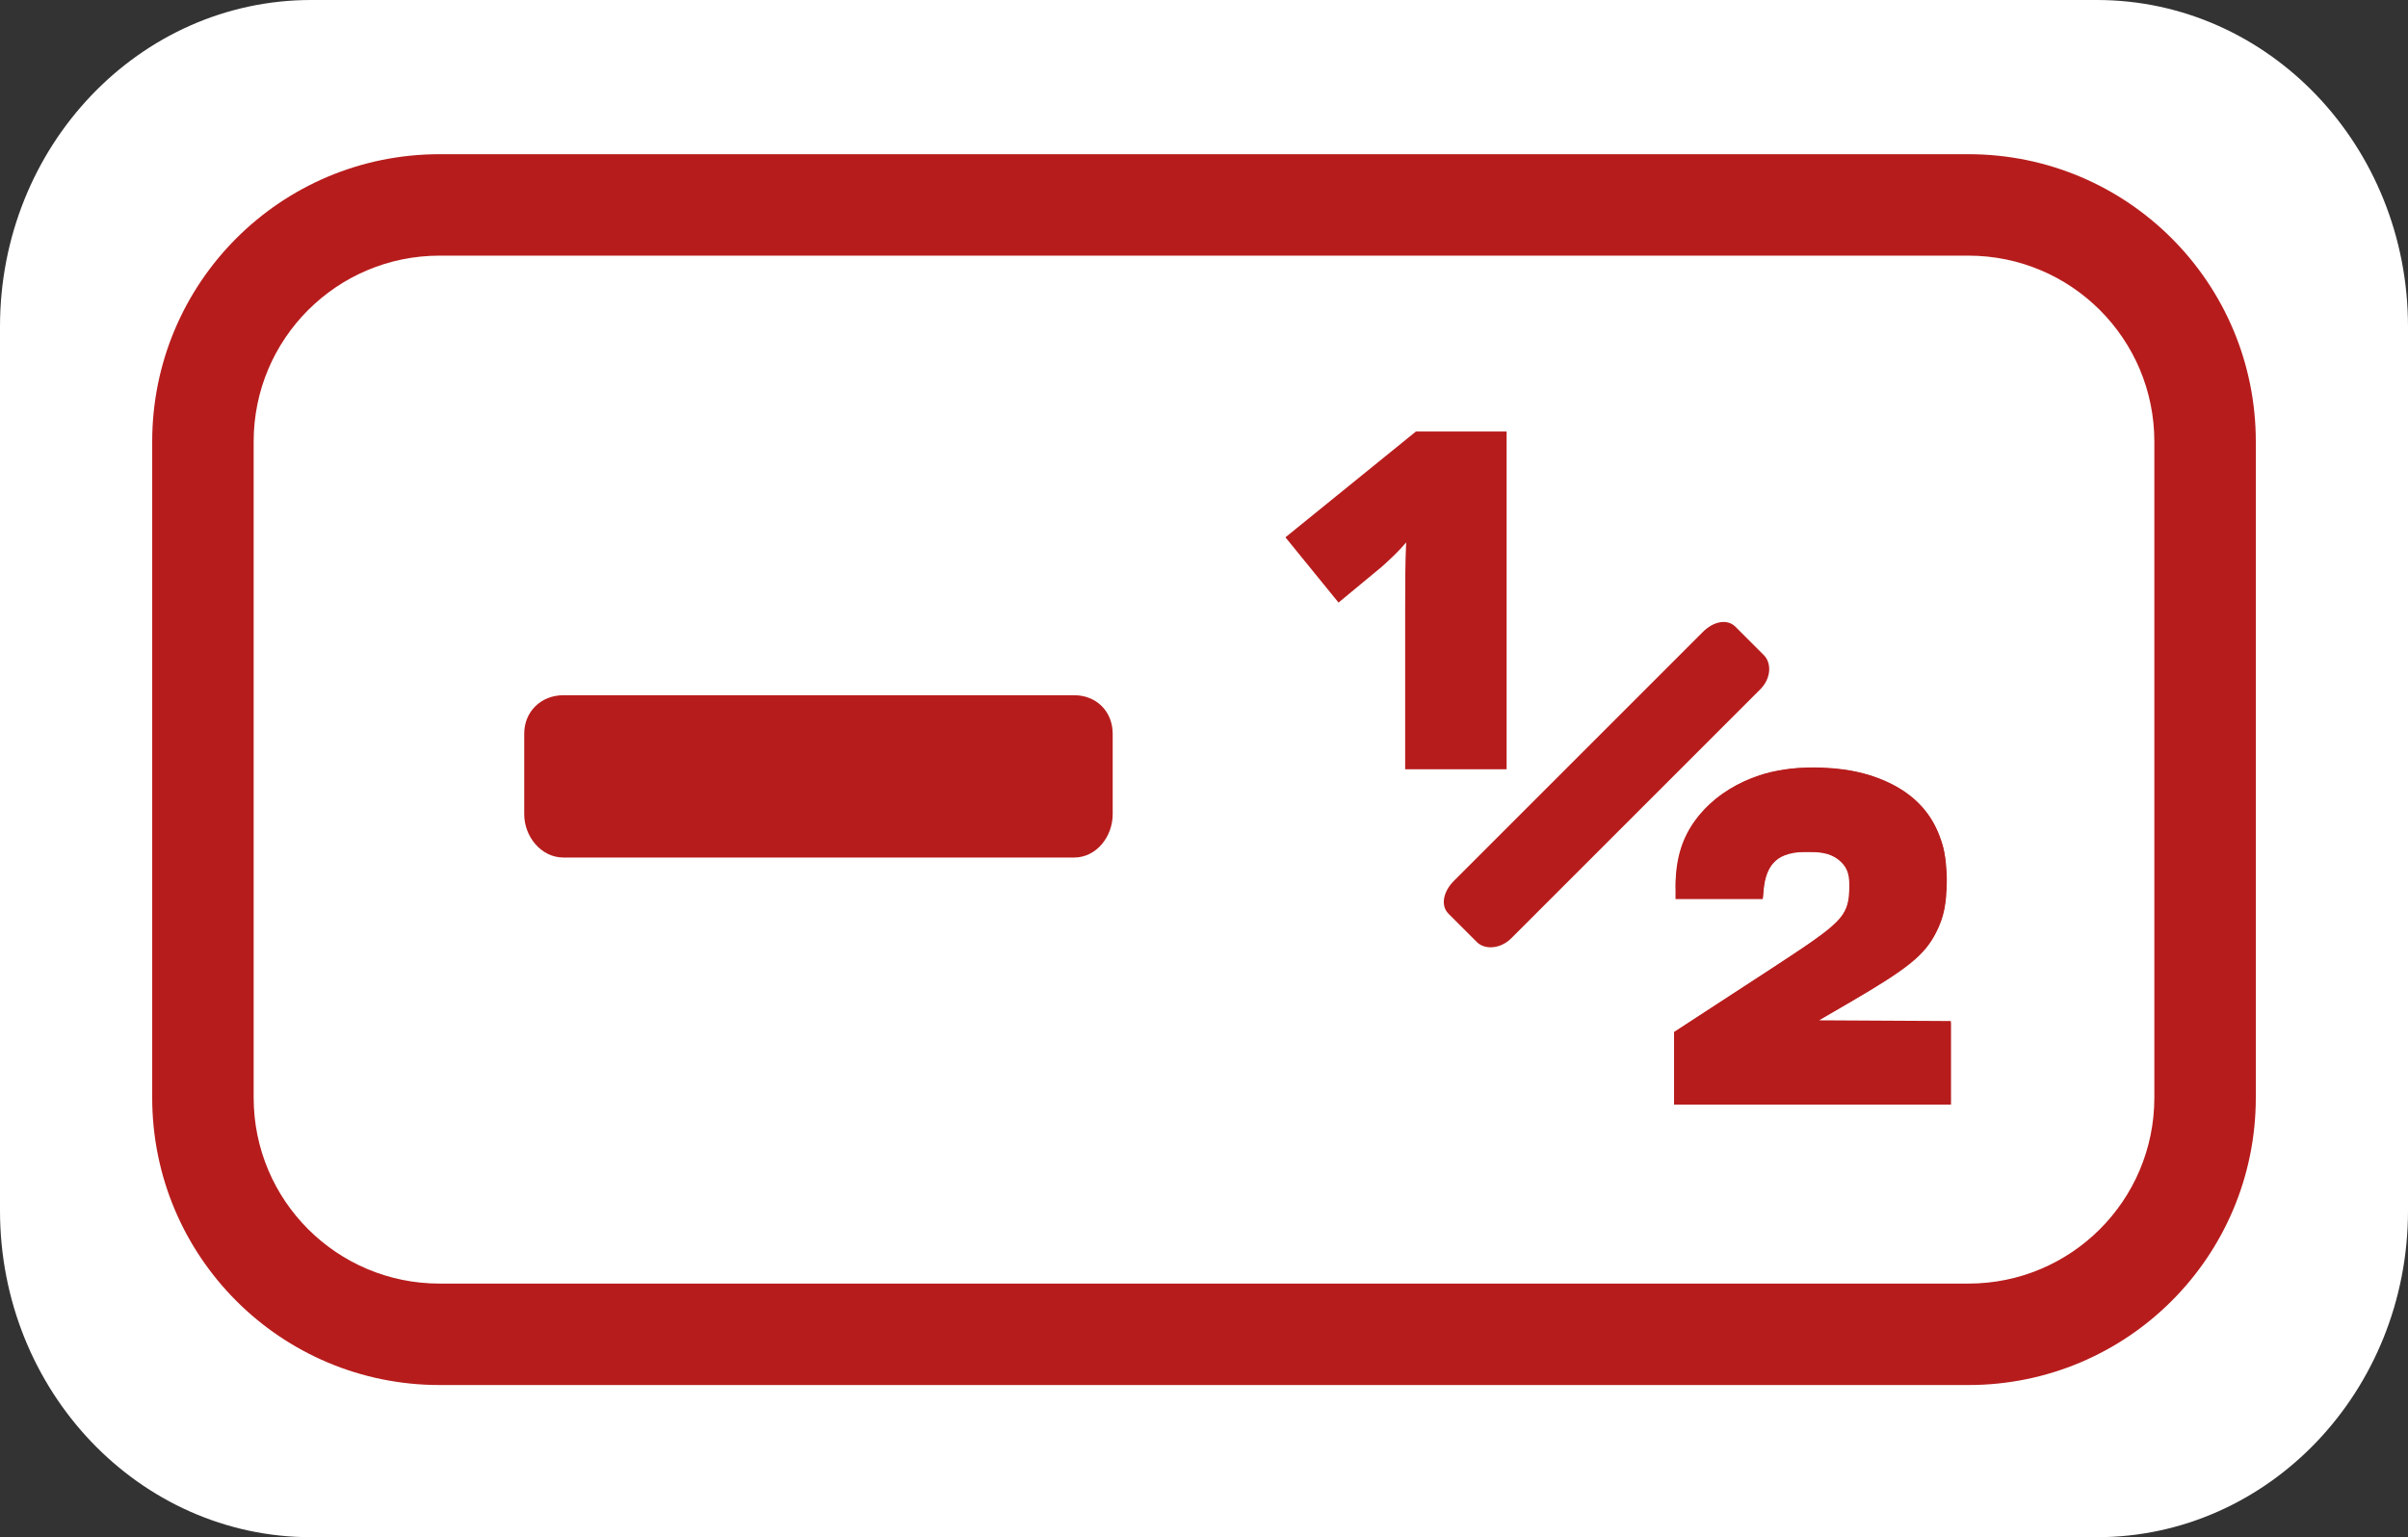
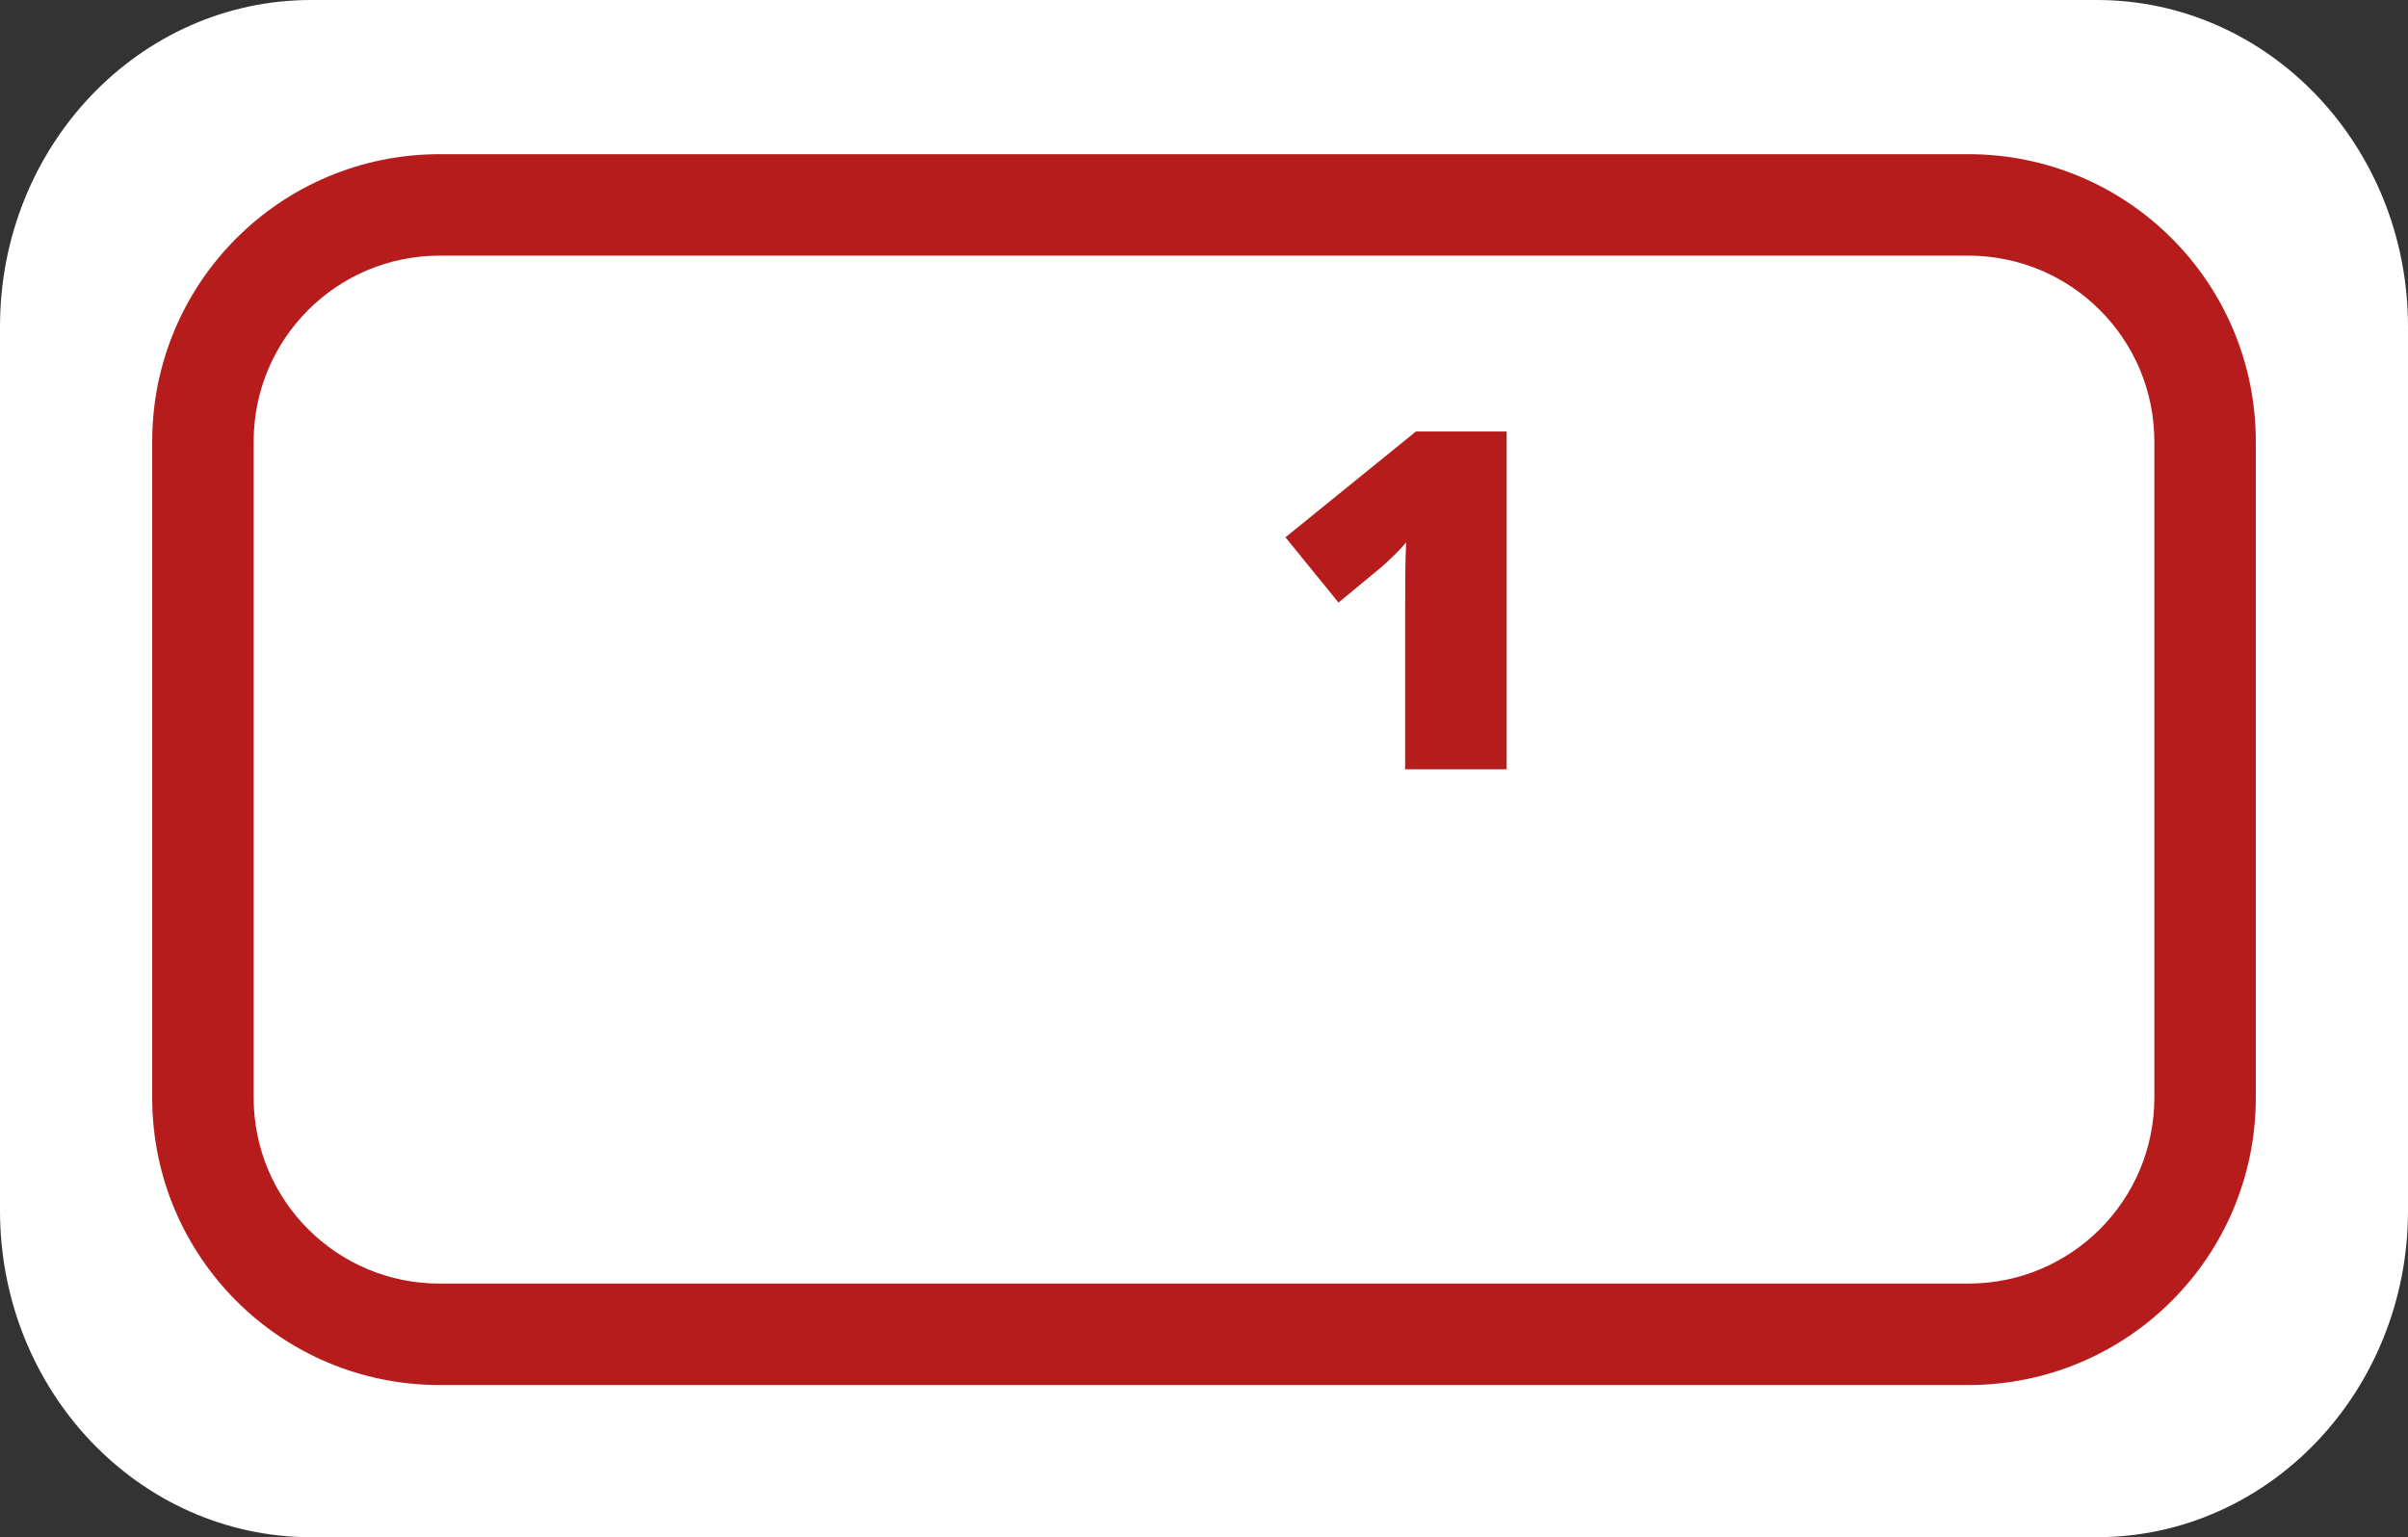
<svg xmlns="http://www.w3.org/2000/svg" xmlns:ns1="http://www.inkscape.org/namespaces/inkscape" xmlns:ns2="http://sodipodi.sourceforge.net/DTD/sodipodi-0.dtd" version="1.1" id="Layer_1" x="0px" y="0px" viewBox="0 0 356 227.3" style="enable-background:new 0 0 356 227.3;" xml:space="preserve" ns1:version="0.91 r13725" ns2:docname="minus-one-half.svg">
  <rect x="0" y="0" width="356" height="227.3" fill="#333333" stroke="none" />
  <defs id="defs3484" />
  <ns2:namedview pagecolor="#ffffff" bordercolor="#666666" borderopacity="1" objecttolerance="10" gridtolerance="10" guidetolerance="10" ns1:pageopacity="0" ns1:pageshadow="2" ns1:window-width="1861" ns1:window-height="1056" id="namedview3482" showgrid="false" ns1:zoom="2.6973343" ns1:cx="257.12321" ns1:cy="133.9916" ns1:window-x="59" ns1:window-y="24" ns1:window-maximized="1" ns1:current-layer="Layer_1" />
  <style type="text/css" id="style3470">
	.st0{fill:#FFFFFF;}
	.st1{fill:#B71C1C;}
</style>
  <path style="fill:#ffffff" ns1:connector-curvature="0" id="path3474" d="M 356,48.3 C 356,21.6 335.4,0 310,0 L 46,0 C 20.6,0 0,21.6 0,48.3 L 0,179 c 0,26.7 20.6,48.3 46,48.3 l 264,0 c 25.4,0 46,-21.6 46,-48.3 l 0,-130.7 z" class="st0" />
-   <path style="fill:#b71c1c" ns1:connector-curvature="0" id="path3478" d="m 158.8,102.8 -75.5,0 c -3.3,0 -5.8,2.4 -5.8,5.7 l 0,11.9 c 0,3.3 2.5,6.4 5.8,6.4 l 75.5,0 c 3.3,0 5.7,-3.1 5.7,-6.4 l 0,-11.9 c 0,-3.3 -2.4,-5.7 -5.7,-5.7 z" class="st1" />
  <path style="fill:#b71c1c" ns1:connector-curvature="0" id="path3480" d="m 333.5,65.3 c 0,-23.5 -19,-42.5 -42.5,-42.5 l -226,0 c -23.5,0 -42.5,19 -42.5,42.5 l 0,97 c 0,23.5 19,42.5 42.5,42.5 l 226,0 c 23.5,0 42.5,-19 42.5,-42.5 l 0,-97 z m -15,97 c 0,15.2 -12.3,27.5 -27.5,27.5 l -226,0 c -15.2,0 -27.5,-12.3 -27.5,-27.5 l 0,-97 C 37.5,50.1 49.8,37.8 65,37.8 l 226,0 c 15.2,0 27.5,12.3 27.5,27.5 l 0,97 z" class="st1" />
  <g id="g4482" transform="translate(84.898,-180.986)">
    <g style="fill:#b71c1c;fill-opacity:1" id="g3565" transform="matrix(0.162,0,0,0.162,125.591,224.149)">
-       <path ns1:connector-curvature="0" id="path3569" d="m 228.482,708.613 0,-33.124 22.506,-14.689 c 12.378,-8.079 42.804,-27.907 67.614,-44.064 62.65,-40.799 68.538,-46.709 69.641,-69.899 0.655,-13.78 -1.095,-20.185 -7.176,-26.267 -6.865,-6.865 -15.288,-9.459 -30.709,-9.459 -26.594,0 -37.837,9.864 -40.247,35.312 l -0.74,7.812 -39.819,0 -39.819,0 0.044,-12.188 c 0.105,-29.298 8.348,-50.959 26.68,-70.106 13.062,-13.643 30.041,-24.12 49.879,-30.78 28.309,-9.503 70.741,-9.496 100.897,0.017 46.917,14.8 70.268,46.832 70.118,96.181 -0.062,20.507 -2.683,33.436 -9.507,46.902 -10.713,21.142 -25.26,32.966 -79.167,64.348 l -27.913,16.25 60.109,0.325 60.109,0.325 0,38.113 0,38.113 -126.25,0 -126.25,0 0,-33.124 z" style="fill:#b71c1c;fill-opacity:1" />
-       <path ns1:connector-curvature="0" id="path3567" d="m 228.482,708.771 0,-32.966 53.438,-34.755 c 90.429,-58.813 96.097,-63.01 102.55,-75.93 5.802,-11.617 6.472,-28.691 1.507,-38.37 -3.009,-5.866 -6.89,-9.31 -14.385,-12.764 -5.465,-2.519 -8.162,-2.87 -21.859,-2.845 -13.821,0.025 -16.312,0.366 -21.57,2.954 -10.752,5.29 -16.826,15.44 -18.062,30.182 l -0.73,8.71 -39.117,0 -39.117,0 -0.825,-5.503 c -1.433,-9.556 1.65,-31.405 6.106,-43.266 13.956,-37.156 49.965,-62.428 98.121,-68.865 13.416,-1.793 42.018,-0.784 56.212,1.984 37.584,7.33 64.362,25.909 77.09,53.49 7.37,15.968 8.689,22.929 8.7,45.911 0.011,23.492 -1.6,31.902 -9.078,47.362 -9.822,20.308 -27.805,34.76 -82.73,66.488 l -26.875,15.525 61.562,0.324 61.562,0.324 0,37.488 0,37.488 -126.25,0 -126.25,0 0,-32.966 z" style="fill:#b71c1c;fill-opacity:1" />
-     </g>
+       </g>
    <path class="st1" d="m 105.141,260.436 7.85,9.65 6.4,-5.3 c 1.4,-1.25 2.65,-2.45 3.6,-3.6 -0.15,3 -0.15,6.3 -0.15,9.9 l 0,23.65 15,0 0,-49.95 -13.4,0 -19.3,15.65 z" id="path3476-5" ns1:connector-curvature="0" style="fill:#b71c1c" />
-     <path class="st1" d="m 166.867,274.417 -36.818,36.818 c -1.609,1.609 -1.98,3.677 -0.813,4.844 l 4.207,4.207 c 1.167,1.167 3.482,1.044 5.091,-0.566 l 36.818,-36.818 c 1.609,-1.609 1.684,-3.876 0.517,-5.042 l -4.207,-4.207 c -1.167,-1.167 -3.186,-0.845 -4.795,0.764 z" id="path3478-3" ns1:connector-curvature="0" style="fill:#b71c1c" />
  </g>
</svg>